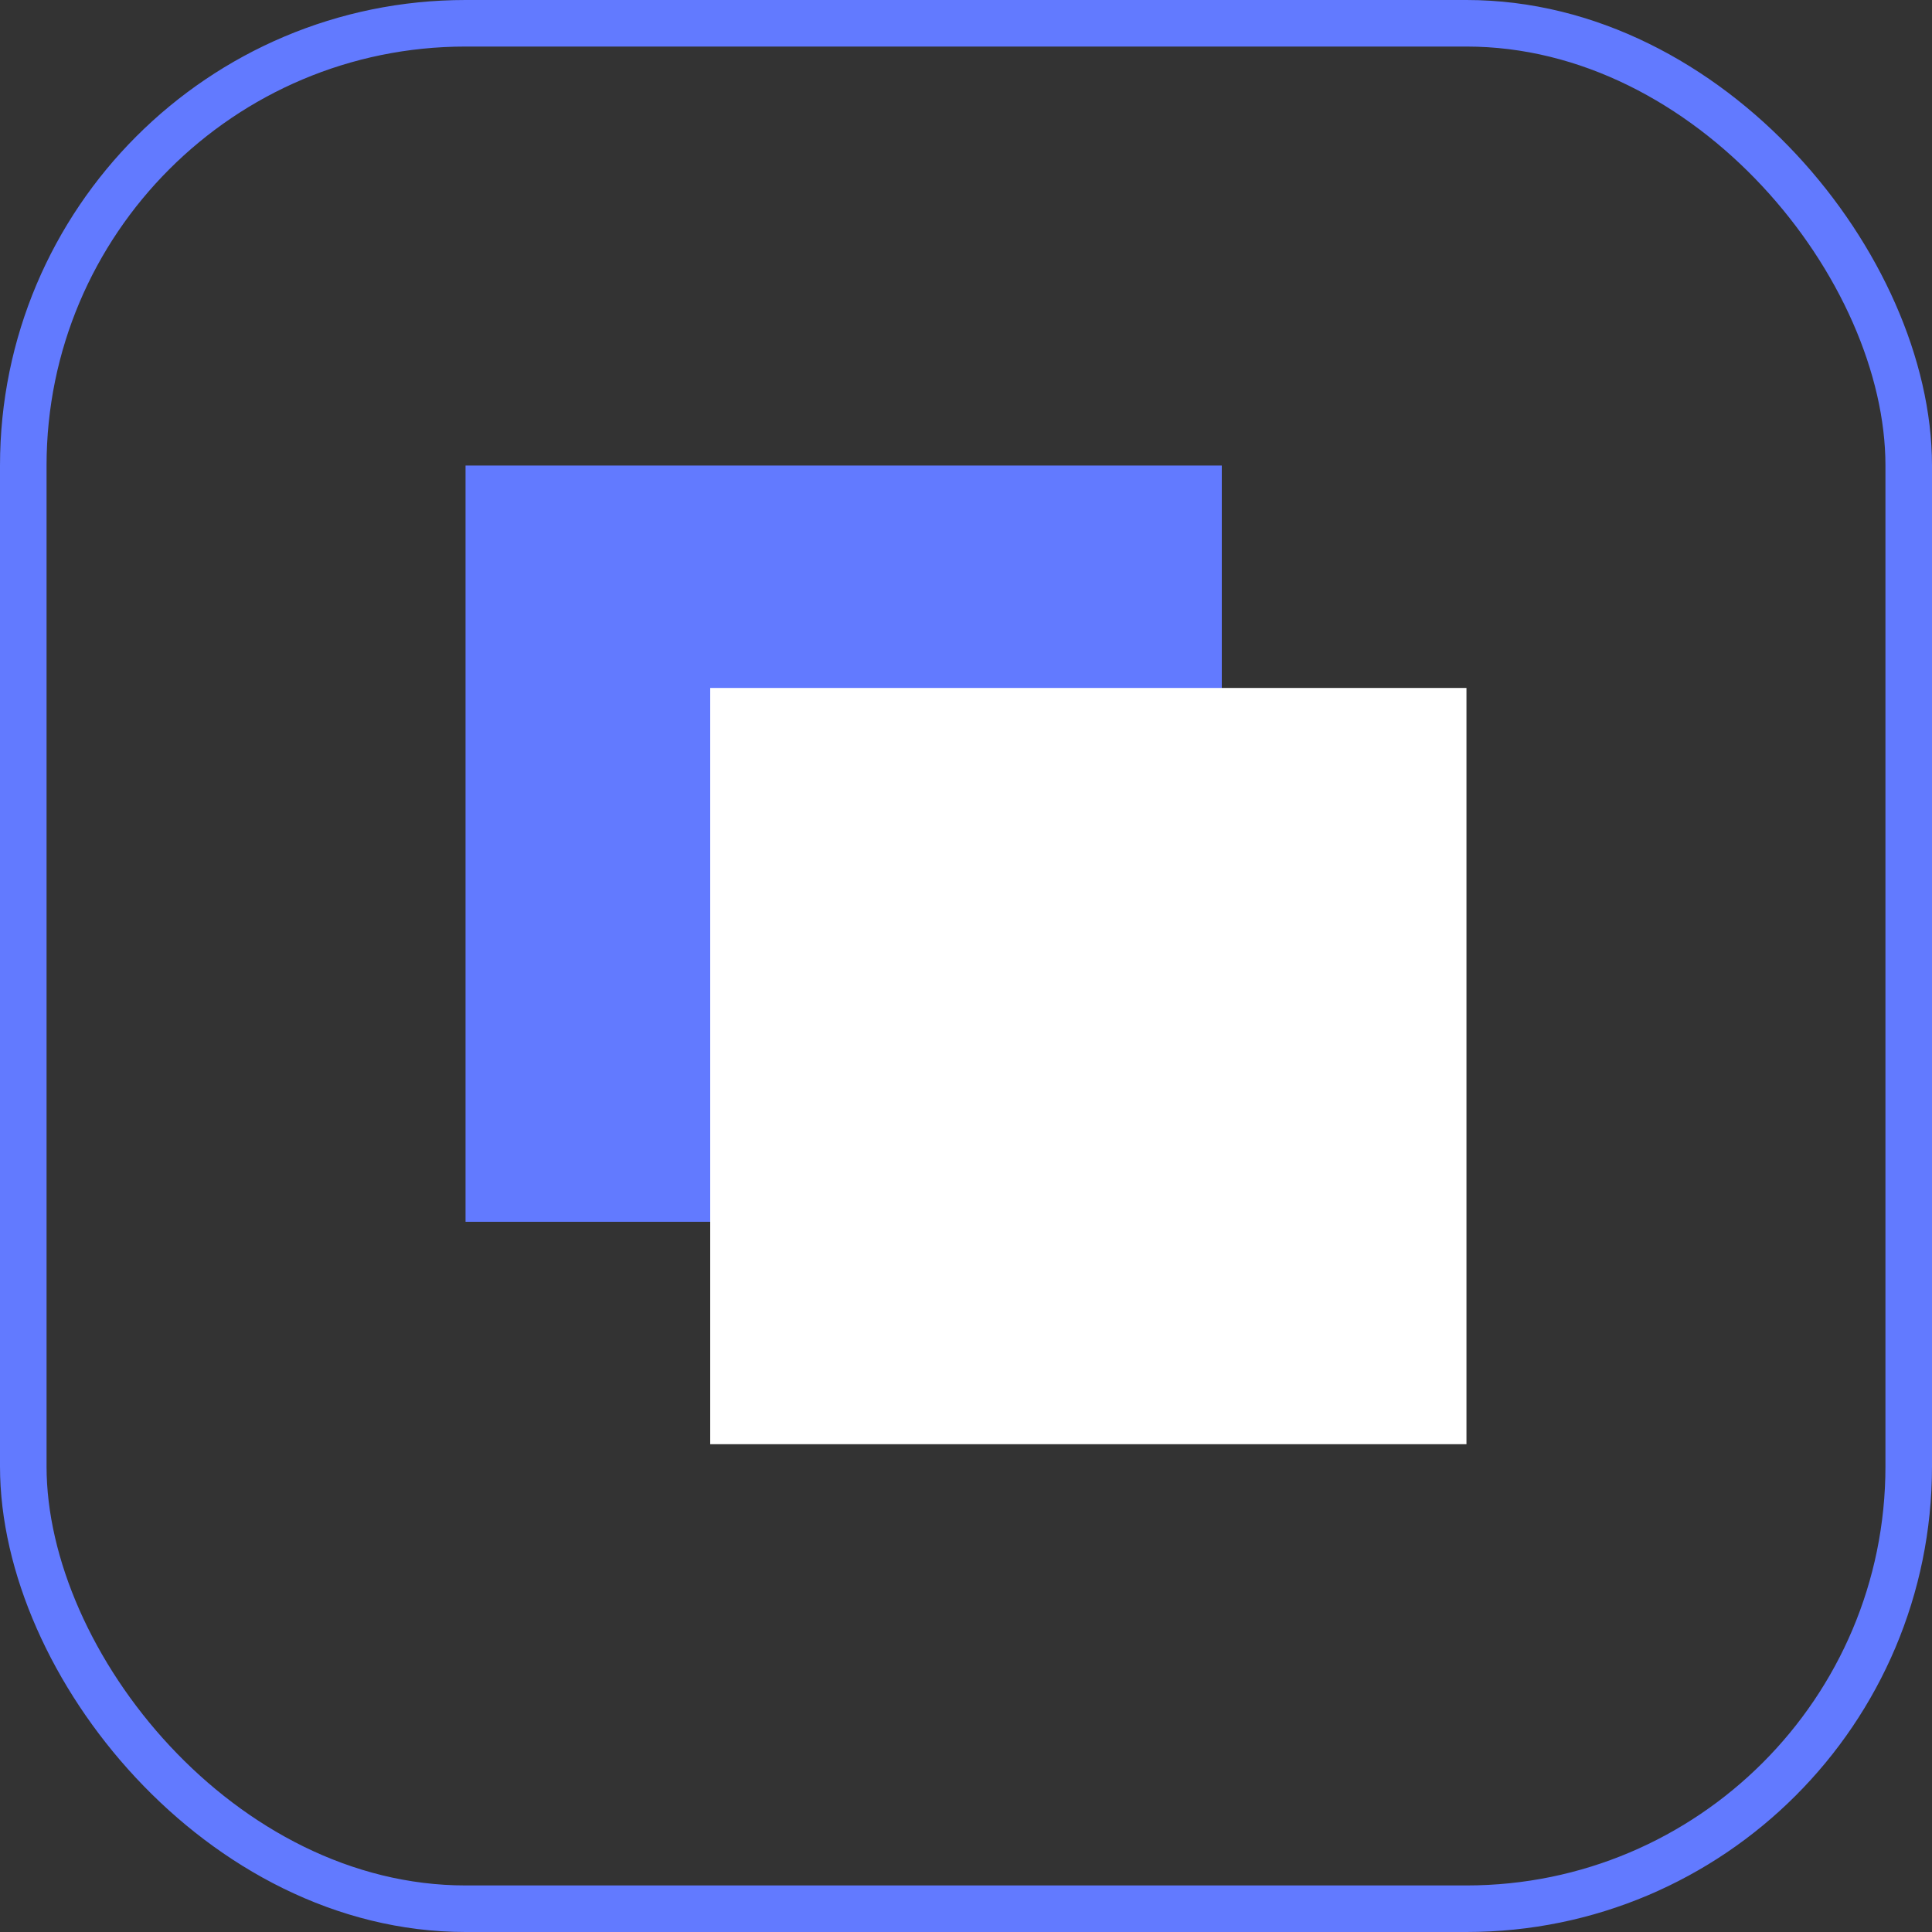
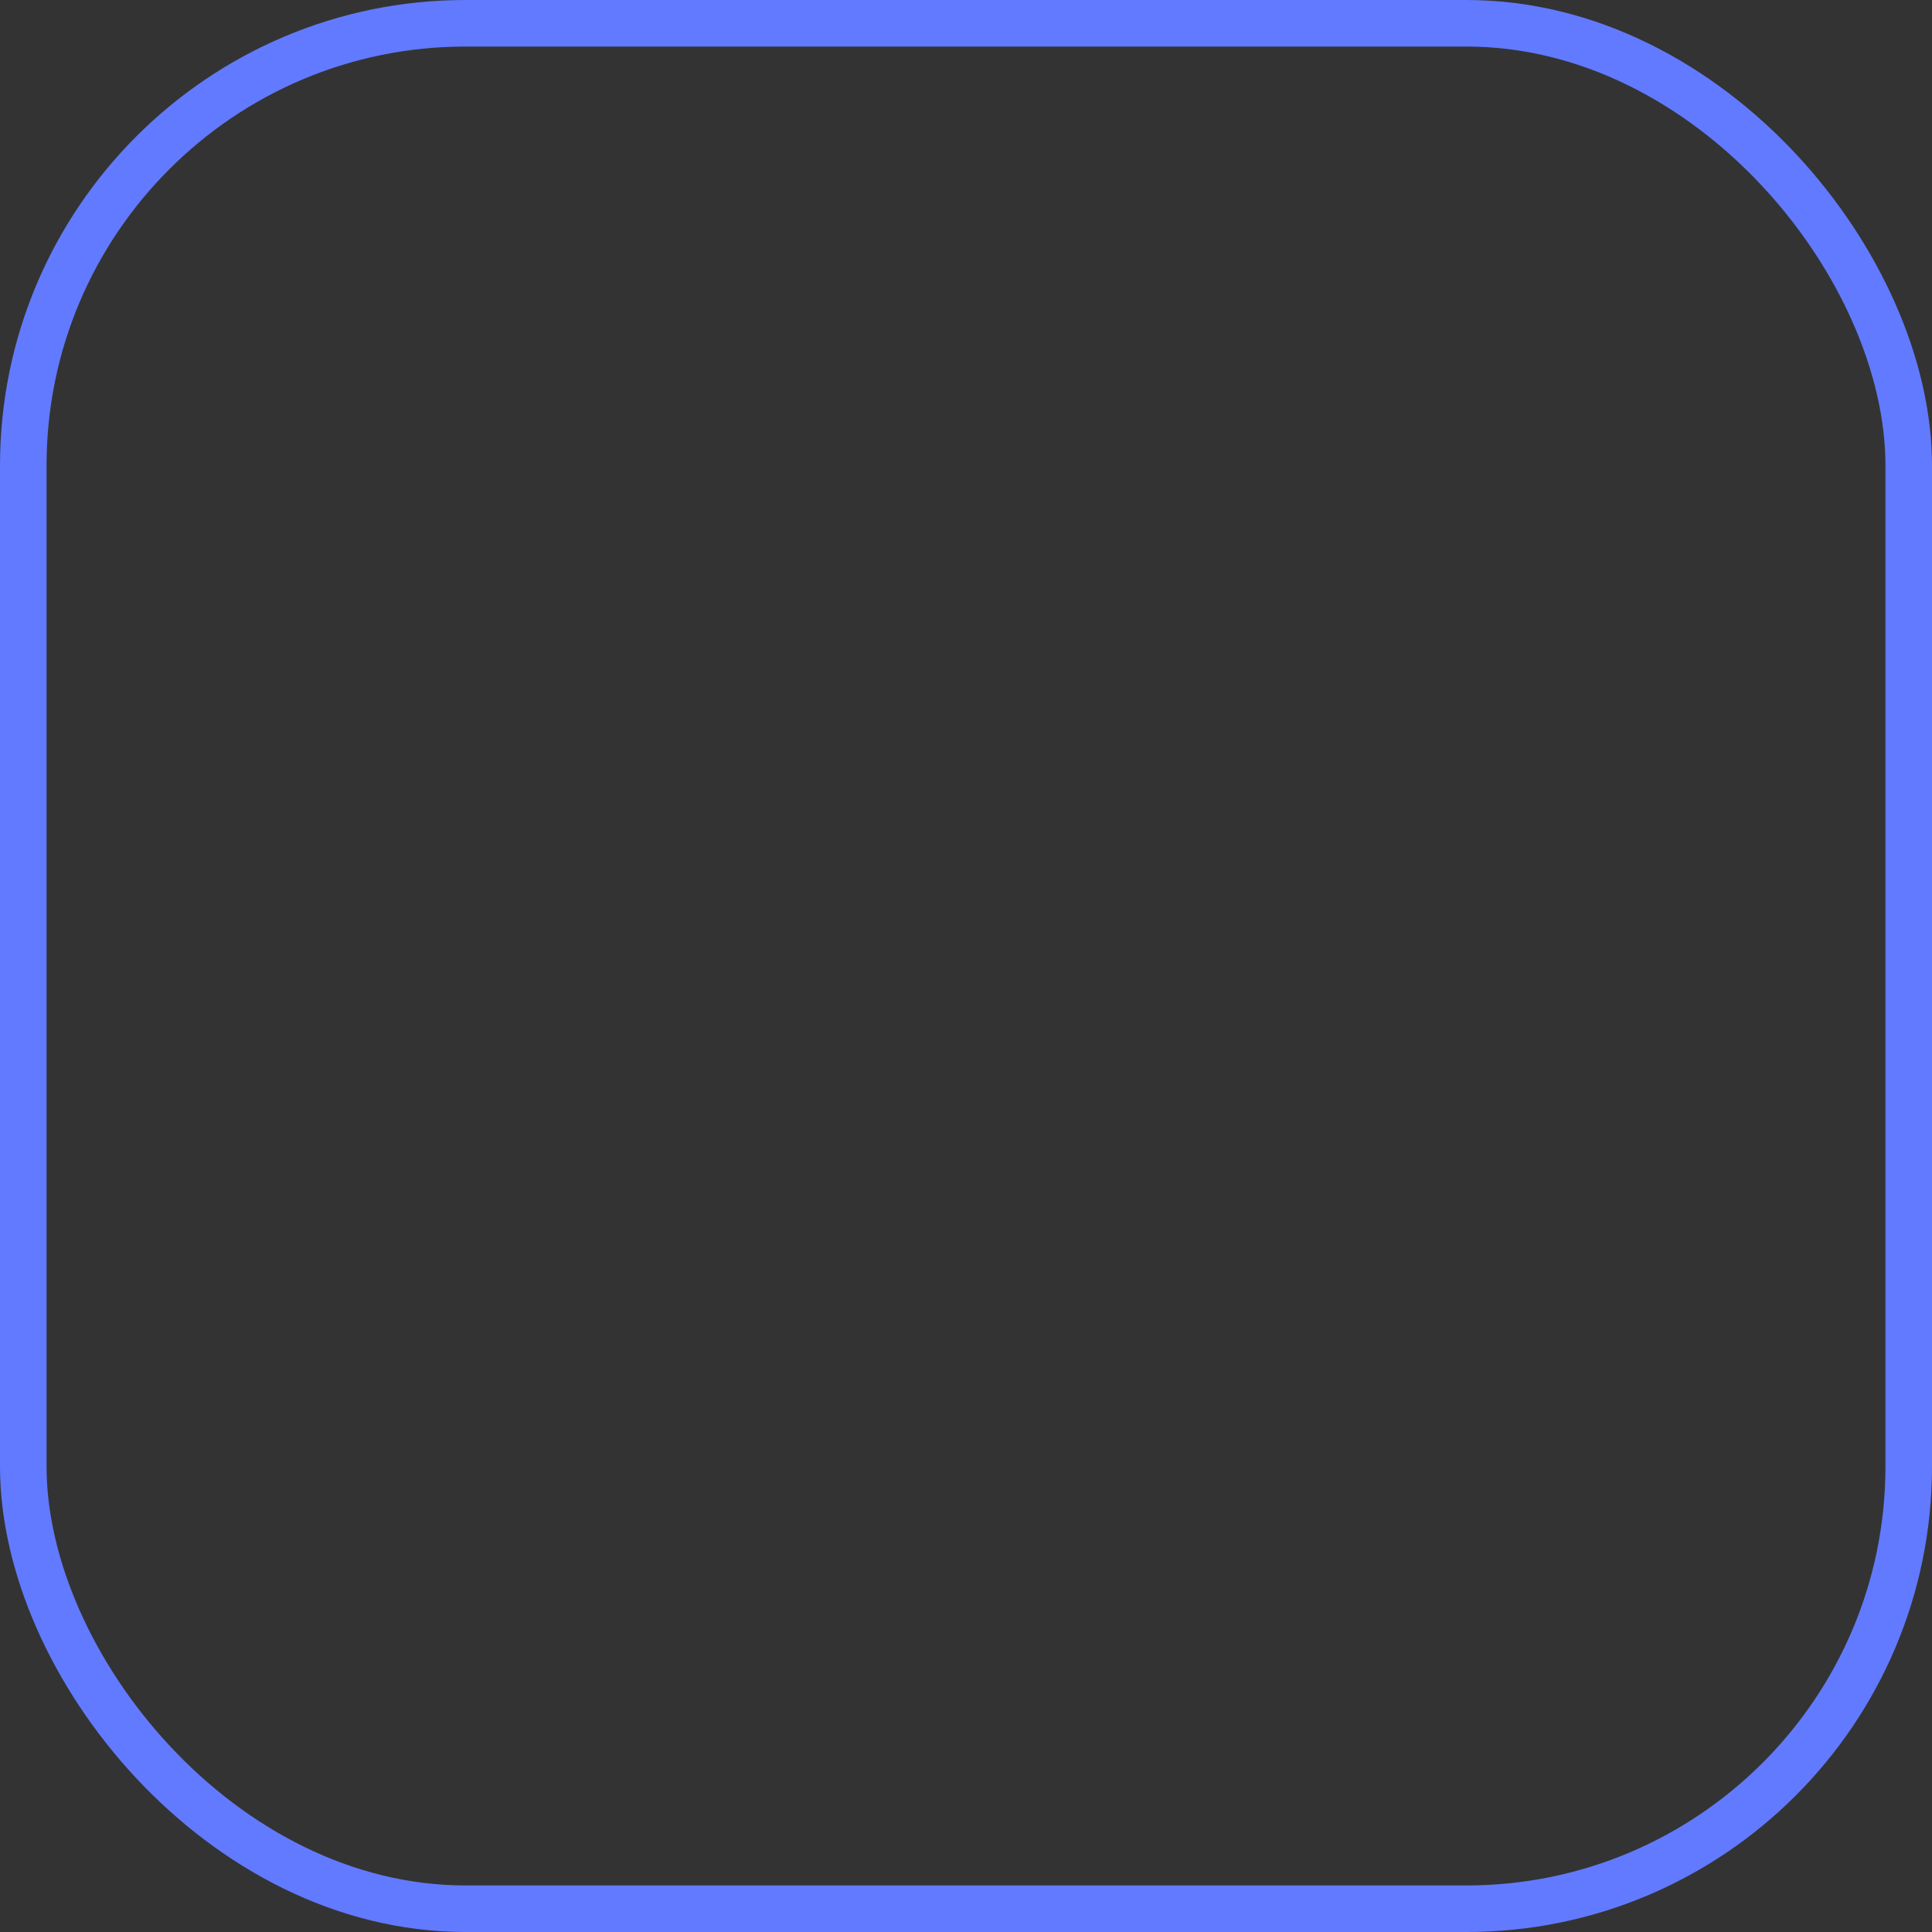
<svg xmlns="http://www.w3.org/2000/svg" width="83" height="83" viewBox="0 0 83 83" fill="none">
  <rect x="0" y="0" width="83" height="83" fill="#333333" stroke="none" />
  <rect x="1" y="1" width="81" height="81" rx="19" stroke="#627AFF" stroke-width="2" />
-   <rect x="20" y="20" width="32.489" height="32.489" fill="#627AFF" />
-   <rect x="30.511" y="29.555" width="32.489" height="32.489" fill="white" />
</svg>